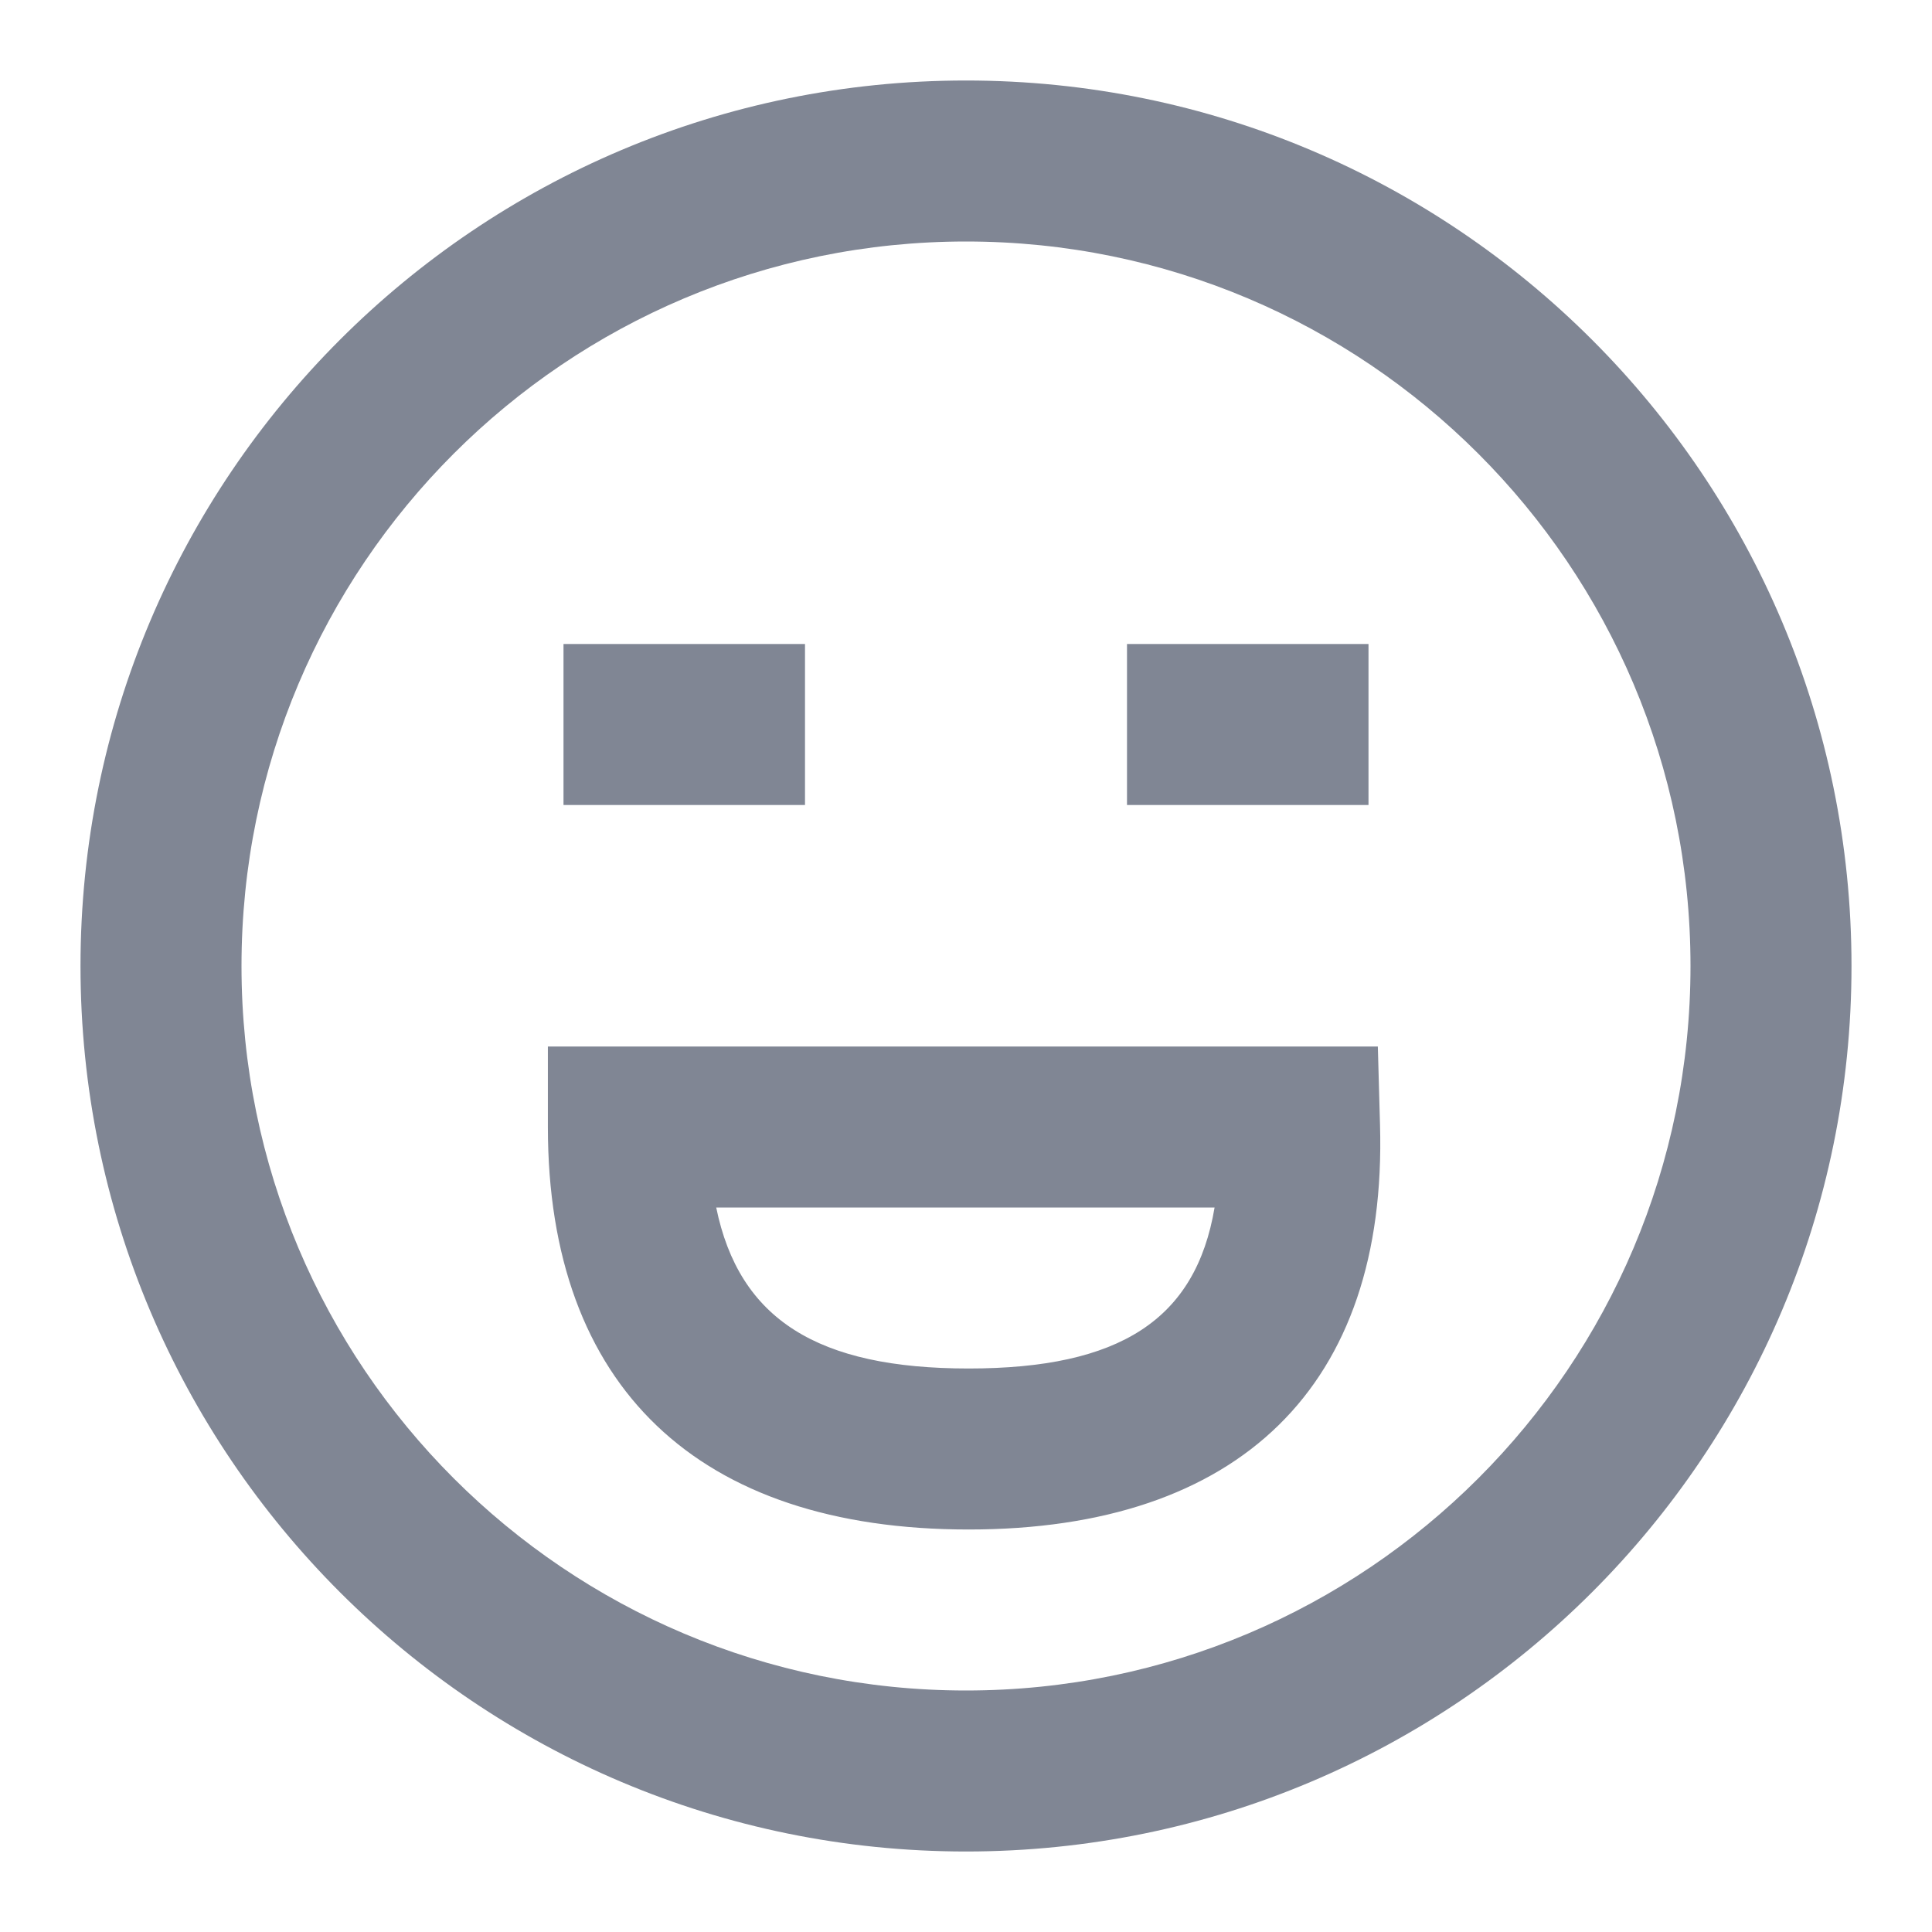
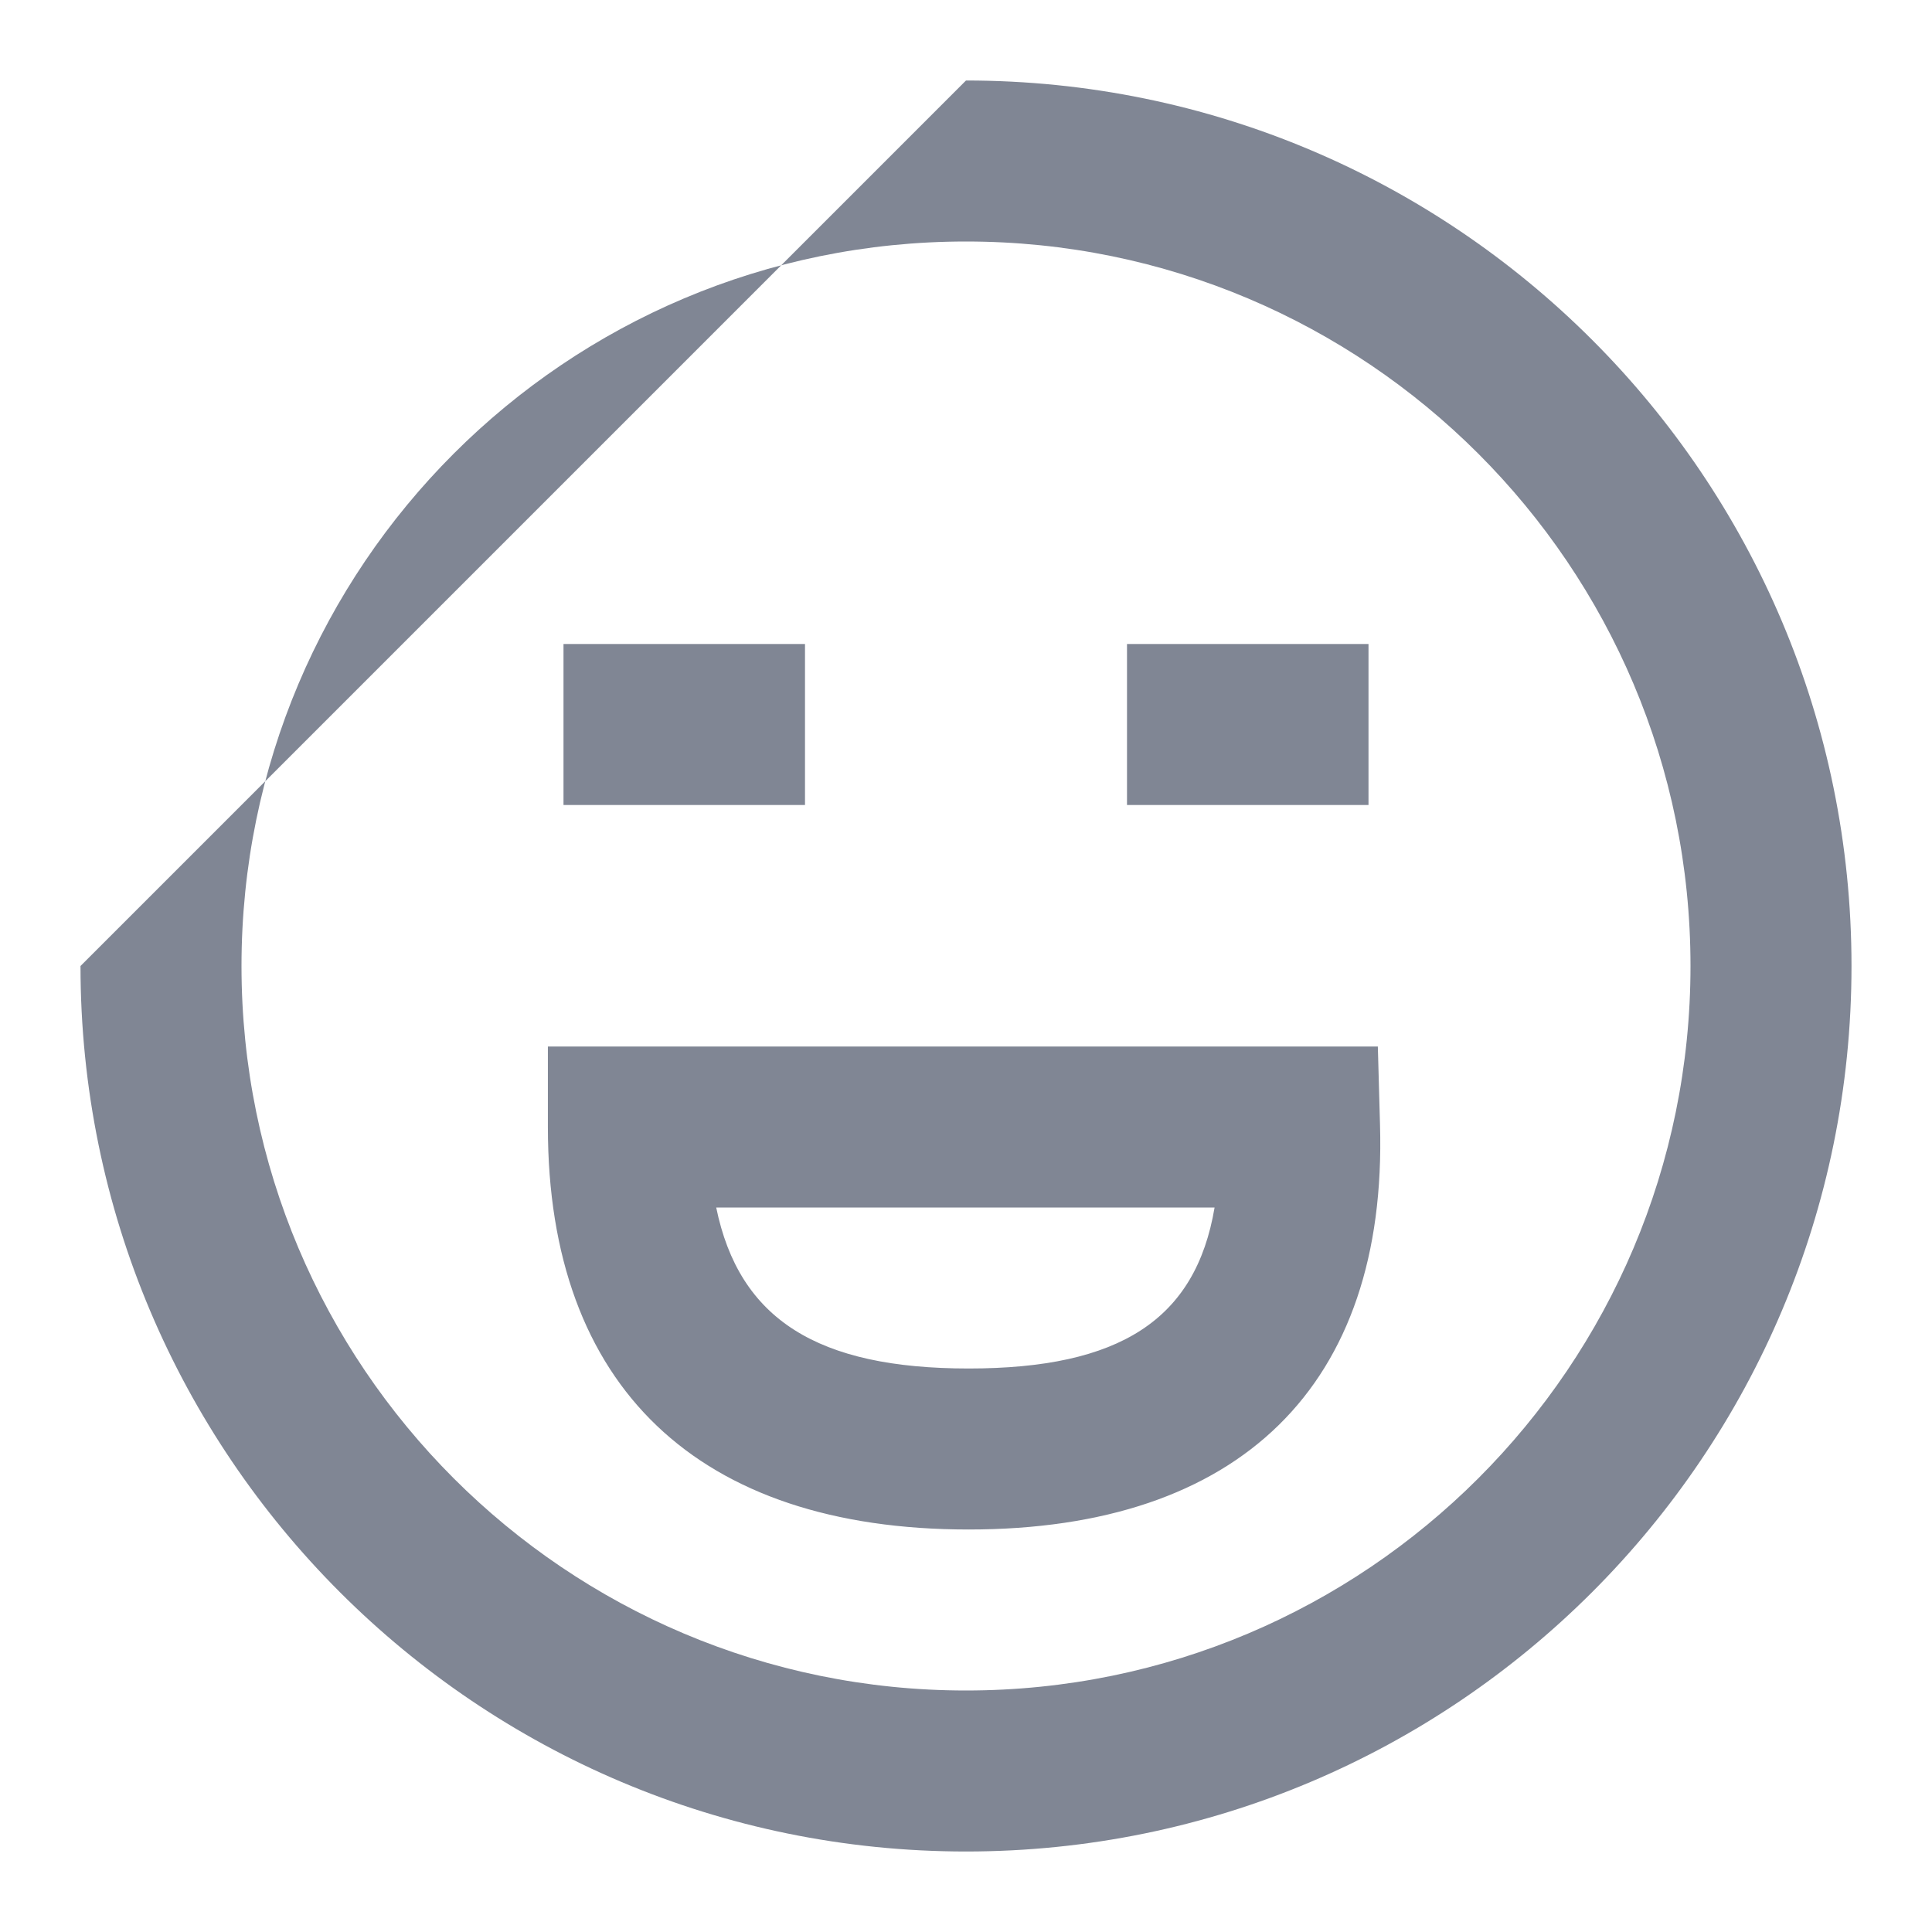
<svg xmlns="http://www.w3.org/2000/svg" width="24" height="24" viewBox="0 0 24 24" fill="none">
  <g id="24 / reactions / laughing">
-     <path id="icon" fill-rule="evenodd" clip-rule="evenodd" d="M1 12C1 18.075 5.925 23 12 23C18.075 23 23 18.075 23 12C23 5.925 18.075 1 12 1C5.925 1 1 5.925 1 12ZM21 12C21 16.971 16.971 21 12 21C7.029 21 3 16.971 3 12C3 7.029 7.029 3 12 3C16.971 3 21 7.029 21 12ZM12.032 19C8.675 19 6.806 17.232 6.806 14V13H17.116L17.143 13.972C17.236 17.215 15.4 19 12.032 19ZM15.088 15C14.853 16.395 13.909 17 12.032 17C10.156 17 9.182 16.39 8.897 15H15.088ZM14 8H17V10H14V8ZM10 8H7V10H10V8Z" fill="#808694" />
+     <path id="icon" fill-rule="evenodd" clip-rule="evenodd" d="M1 12C1 18.075 5.925 23 12 23C18.075 23 23 18.075 23 12C23 5.925 18.075 1 12 1ZM21 12C21 16.971 16.971 21 12 21C7.029 21 3 16.971 3 12C3 7.029 7.029 3 12 3C16.971 3 21 7.029 21 12ZM12.032 19C8.675 19 6.806 17.232 6.806 14V13H17.116L17.143 13.972C17.236 17.215 15.4 19 12.032 19ZM15.088 15C14.853 16.395 13.909 17 12.032 17C10.156 17 9.182 16.39 8.897 15H15.088ZM14 8H17V10H14V8ZM10 8H7V10H10V8Z" fill="#808694" />
  </g>
</svg>